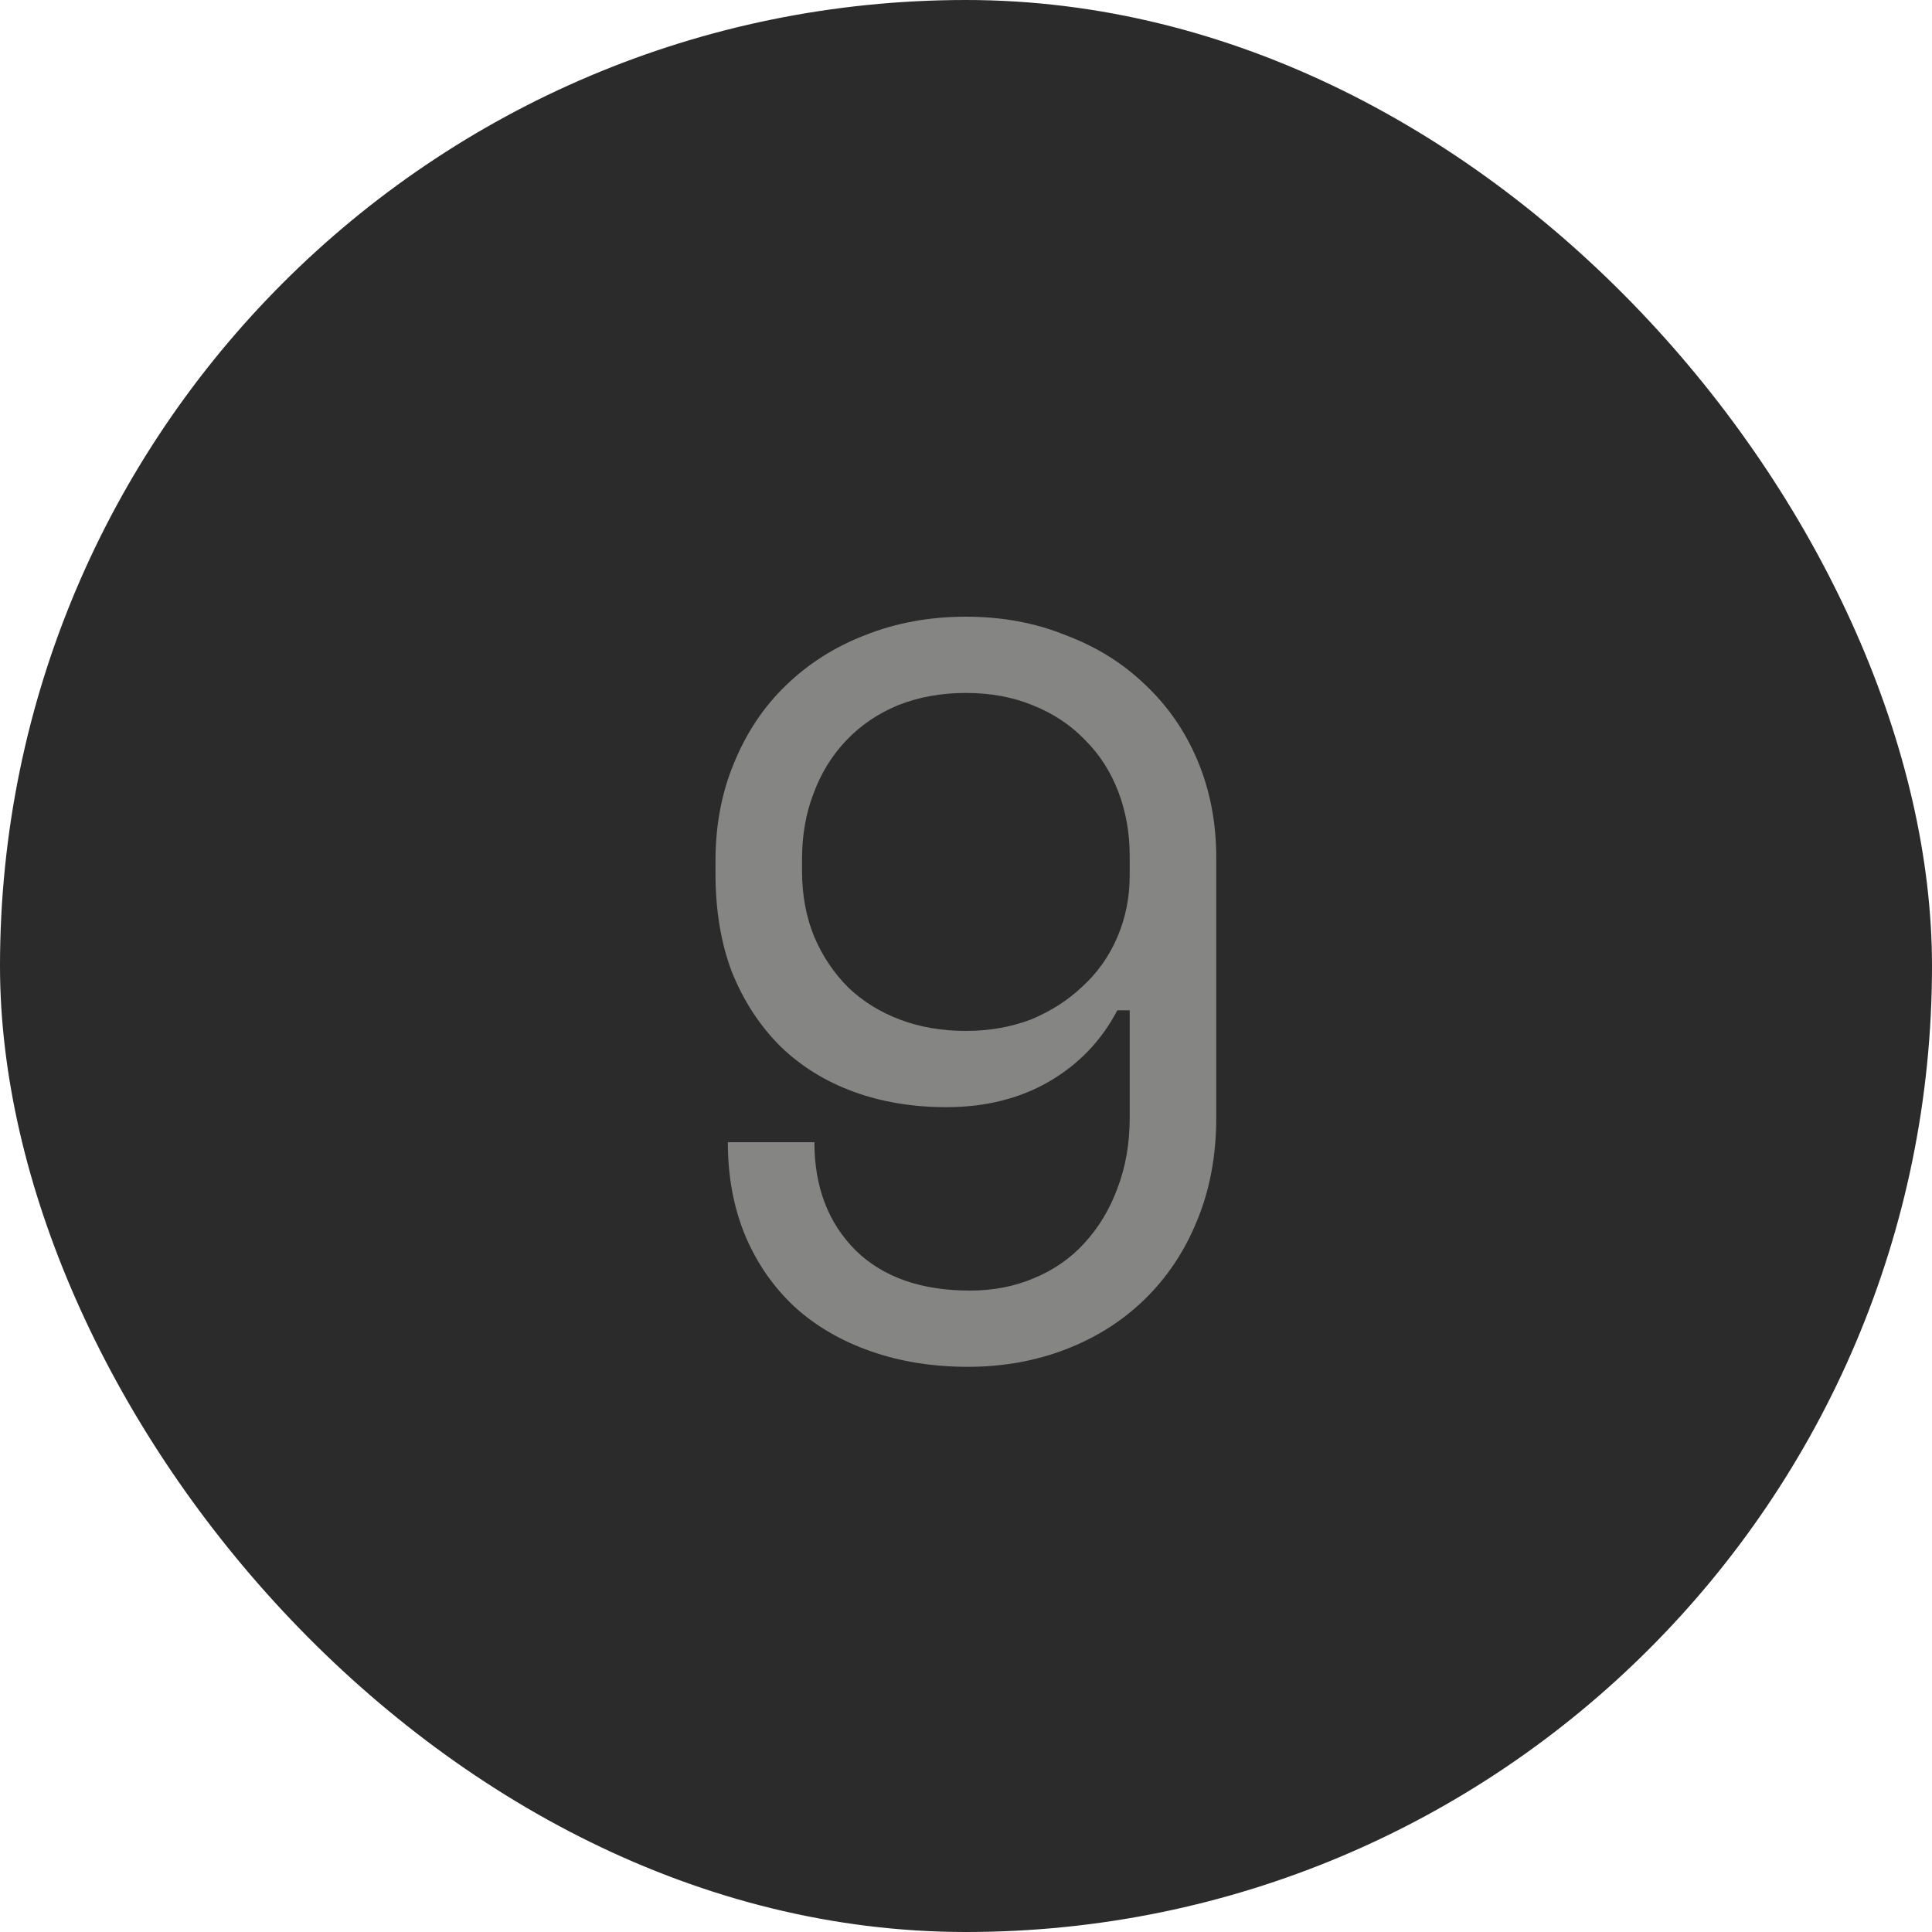
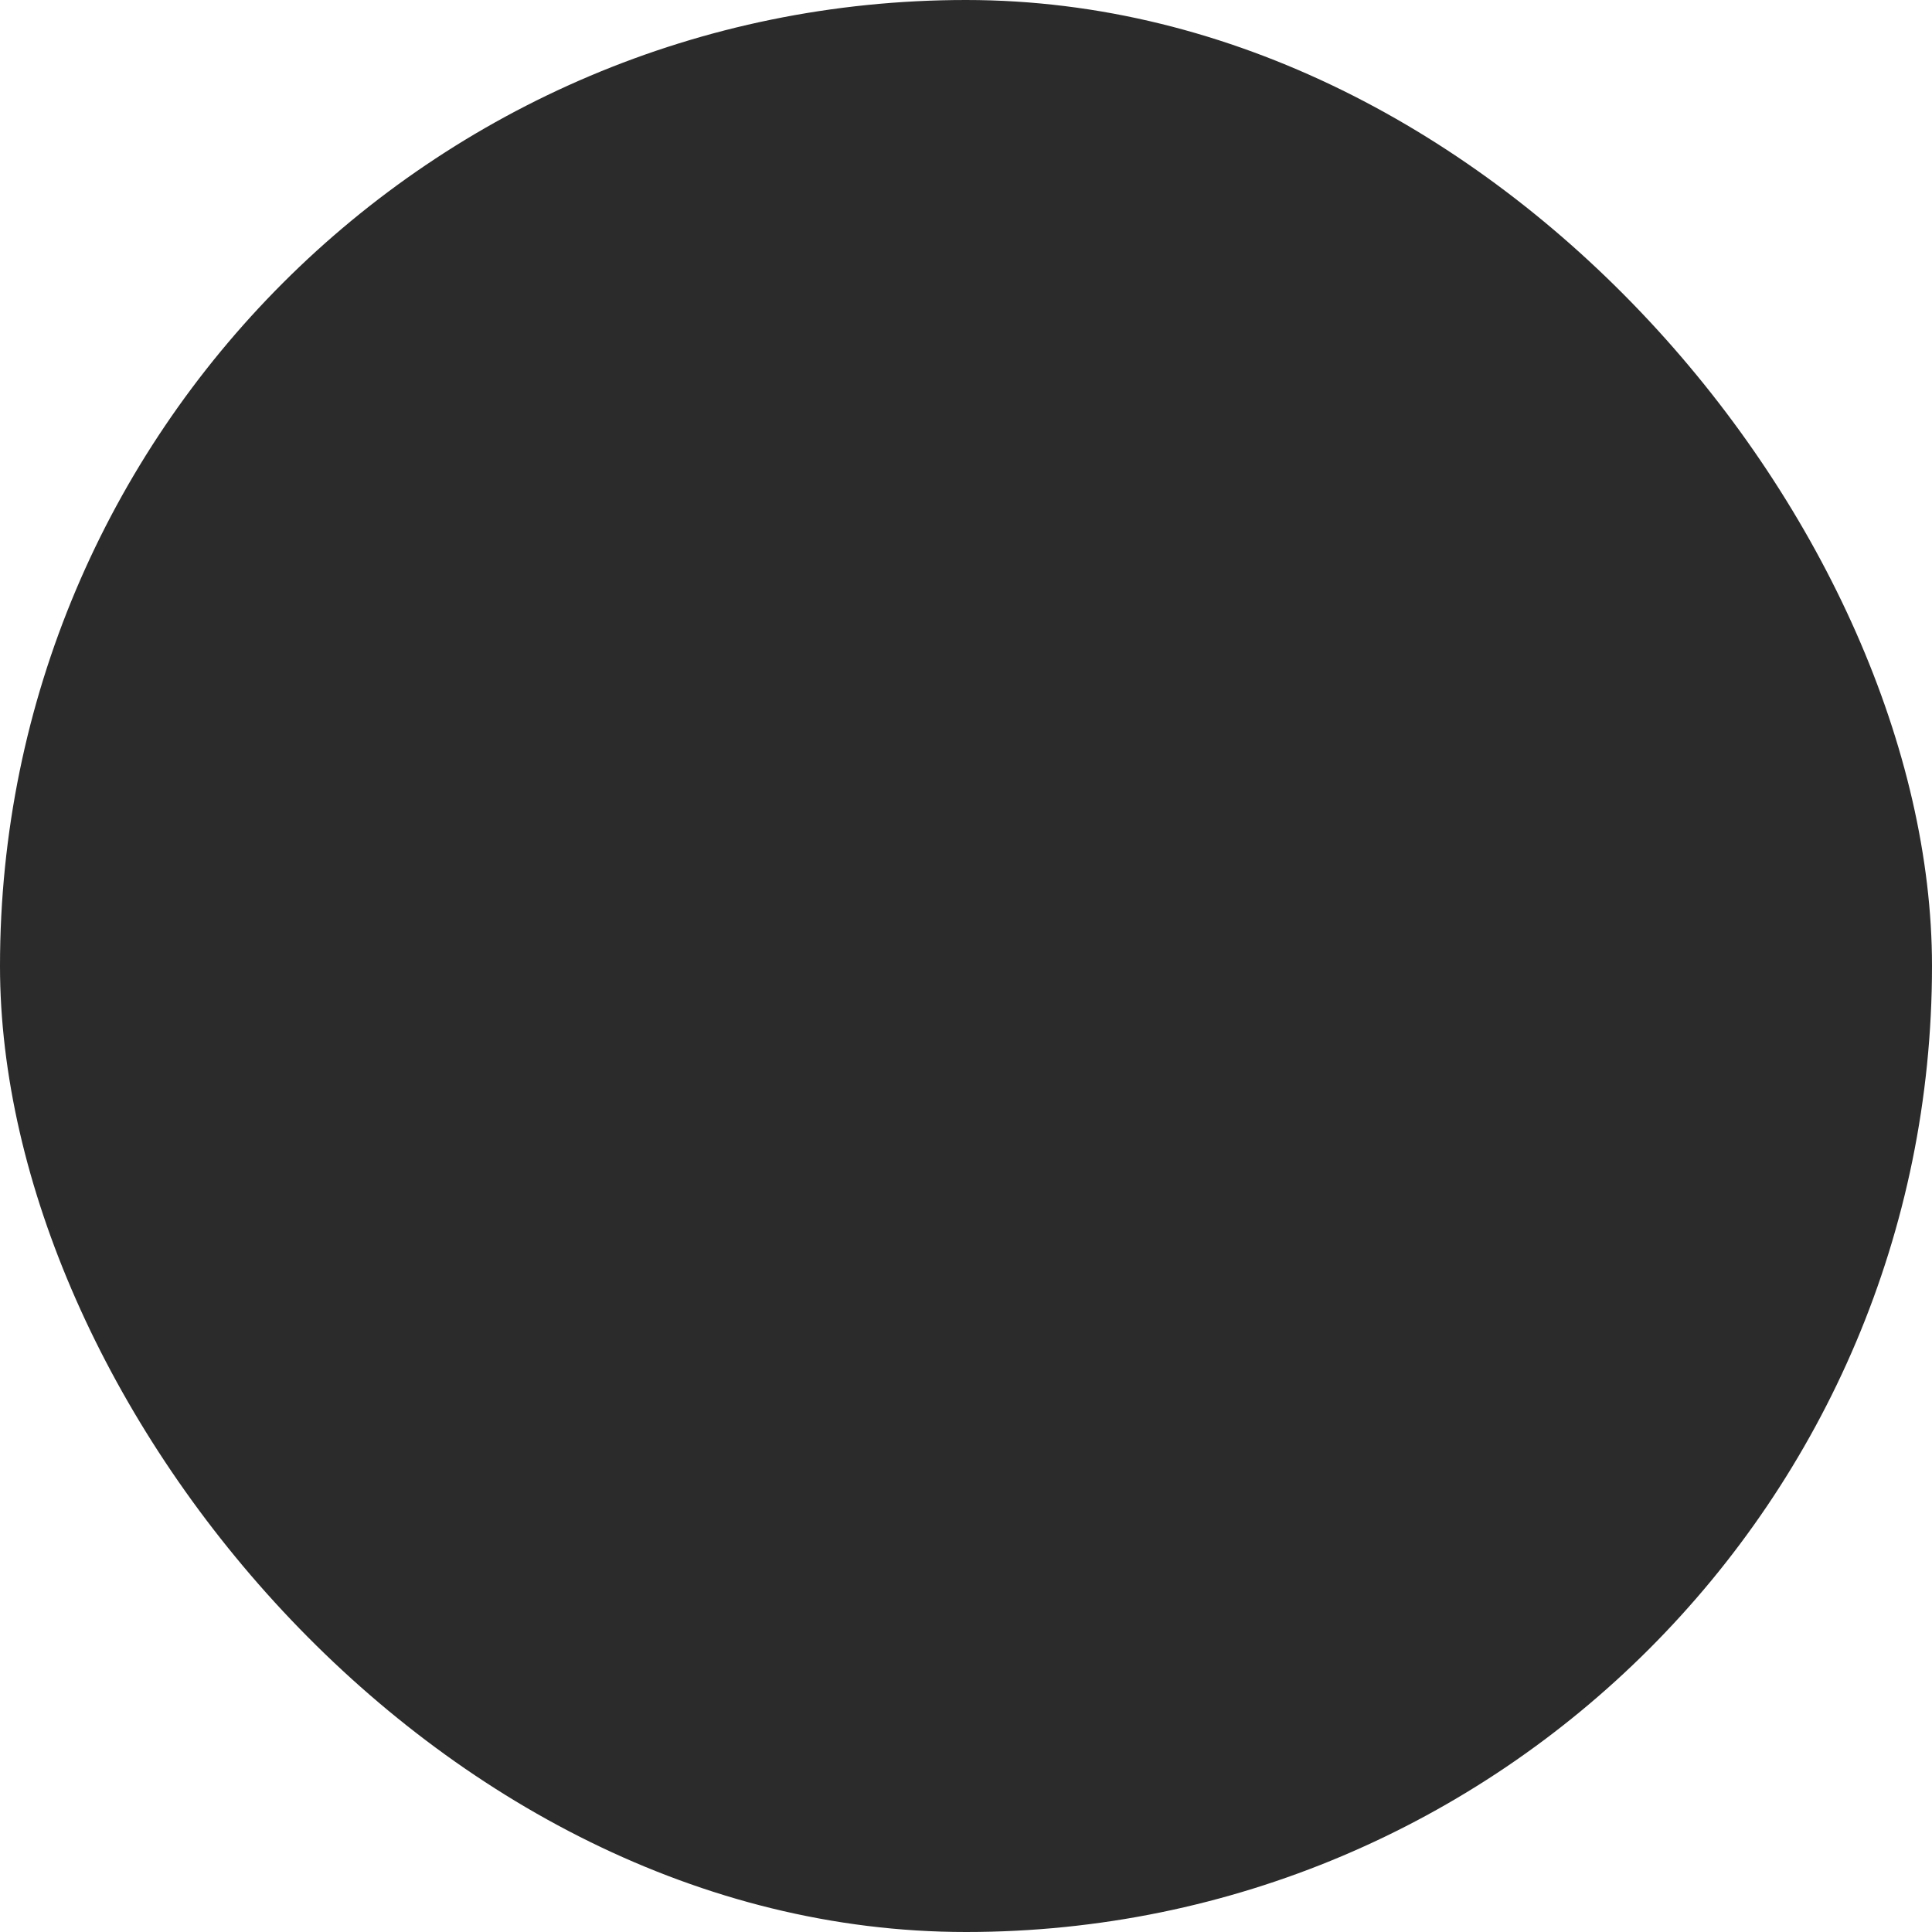
<svg xmlns="http://www.w3.org/2000/svg" width="30" height="30" viewBox="0 0 30 30" fill="none">
  <rect width="30" height="30" rx="15" fill="#2B2B2B" />
-   <path d="M12.646 17.736C12.646 18.429 12.859 18.989 13.286 19.416C13.712 19.832 14.304 20.04 15.062 20.04C15.424 20.04 15.755 19.976 16.054 19.848C16.363 19.72 16.624 19.539 16.838 19.304C17.062 19.059 17.232 18.776 17.35 18.456C17.478 18.125 17.542 17.757 17.542 17.352V15.688H17.35C17.104 16.157 16.752 16.525 16.294 16.792C15.835 17.059 15.302 17.192 14.694 17.192C14.171 17.192 13.691 17.112 13.254 16.952C12.816 16.792 12.438 16.557 12.118 16.248C11.798 15.928 11.547 15.544 11.366 15.096C11.195 14.648 11.11 14.136 11.11 13.56V13.368C11.11 12.813 11.206 12.307 11.398 11.848C11.59 11.379 11.856 10.979 12.198 10.648C12.55 10.307 12.96 10.045 13.43 9.864C13.91 9.672 14.432 9.576 14.998 9.576C15.563 9.576 16.08 9.672 16.55 9.864C17.03 10.045 17.44 10.301 17.782 10.632C18.134 10.963 18.406 11.357 18.598 11.816C18.79 12.275 18.886 12.776 18.886 13.32V17.352C18.886 17.949 18.784 18.488 18.582 18.968C18.39 19.437 18.118 19.843 17.766 20.184C17.424 20.515 17.019 20.771 16.55 20.952C16.08 21.133 15.574 21.224 15.03 21.224C14.486 21.224 13.984 21.144 13.526 20.984C13.067 20.824 12.672 20.595 12.342 20.296C12.011 19.987 11.755 19.619 11.574 19.192C11.392 18.755 11.302 18.269 11.302 17.736H12.646ZM14.998 10.76C14.614 10.76 14.262 10.824 13.942 10.952C13.632 11.08 13.366 11.261 13.142 11.496C12.918 11.731 12.747 12.008 12.63 12.328C12.512 12.637 12.454 12.973 12.454 13.336V13.528C12.454 13.901 12.518 14.243 12.646 14.552C12.774 14.851 12.95 15.112 13.174 15.336C13.398 15.549 13.664 15.715 13.974 15.832C14.283 15.949 14.624 16.008 14.998 16.008C15.36 16.008 15.696 15.949 16.006 15.832C16.315 15.704 16.582 15.533 16.806 15.32C17.04 15.107 17.222 14.851 17.35 14.552C17.478 14.253 17.542 13.933 17.542 13.592V13.288C17.542 12.936 17.483 12.605 17.366 12.296C17.248 11.987 17.078 11.72 16.854 11.496C16.63 11.261 16.358 11.08 16.038 10.952C15.728 10.824 15.382 10.76 14.998 10.76Z" fill="#858584" />
</svg>